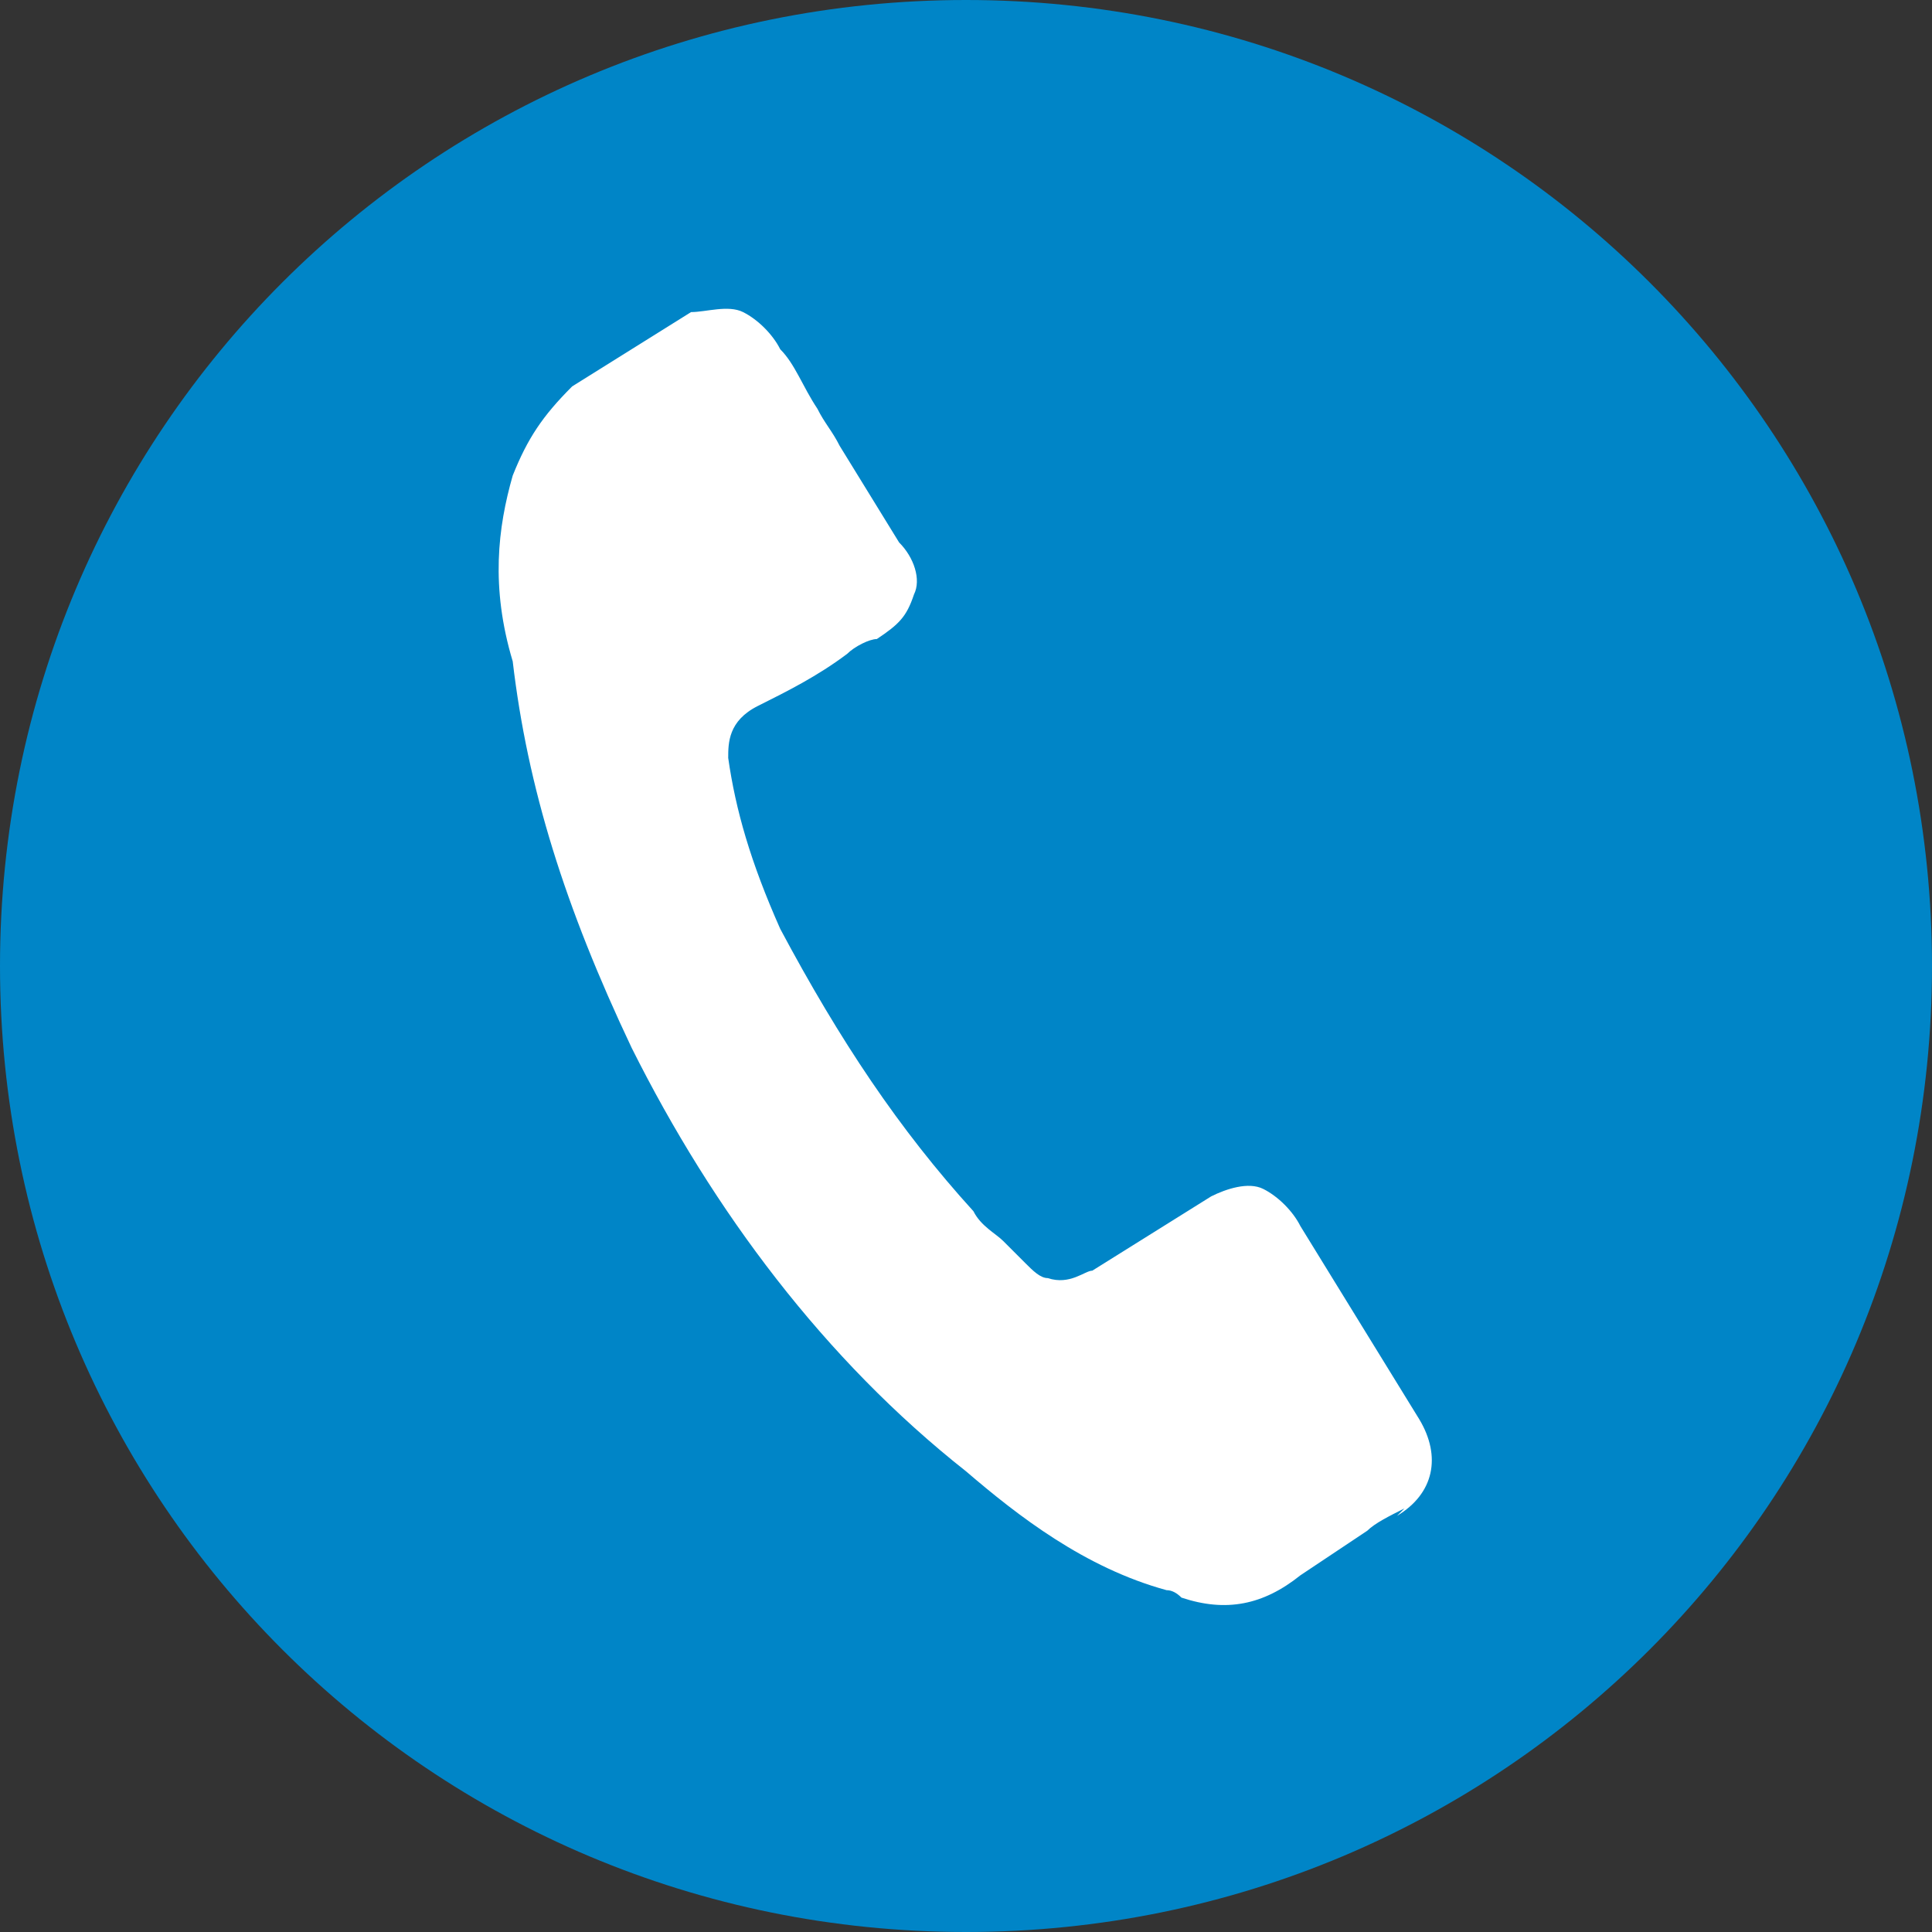
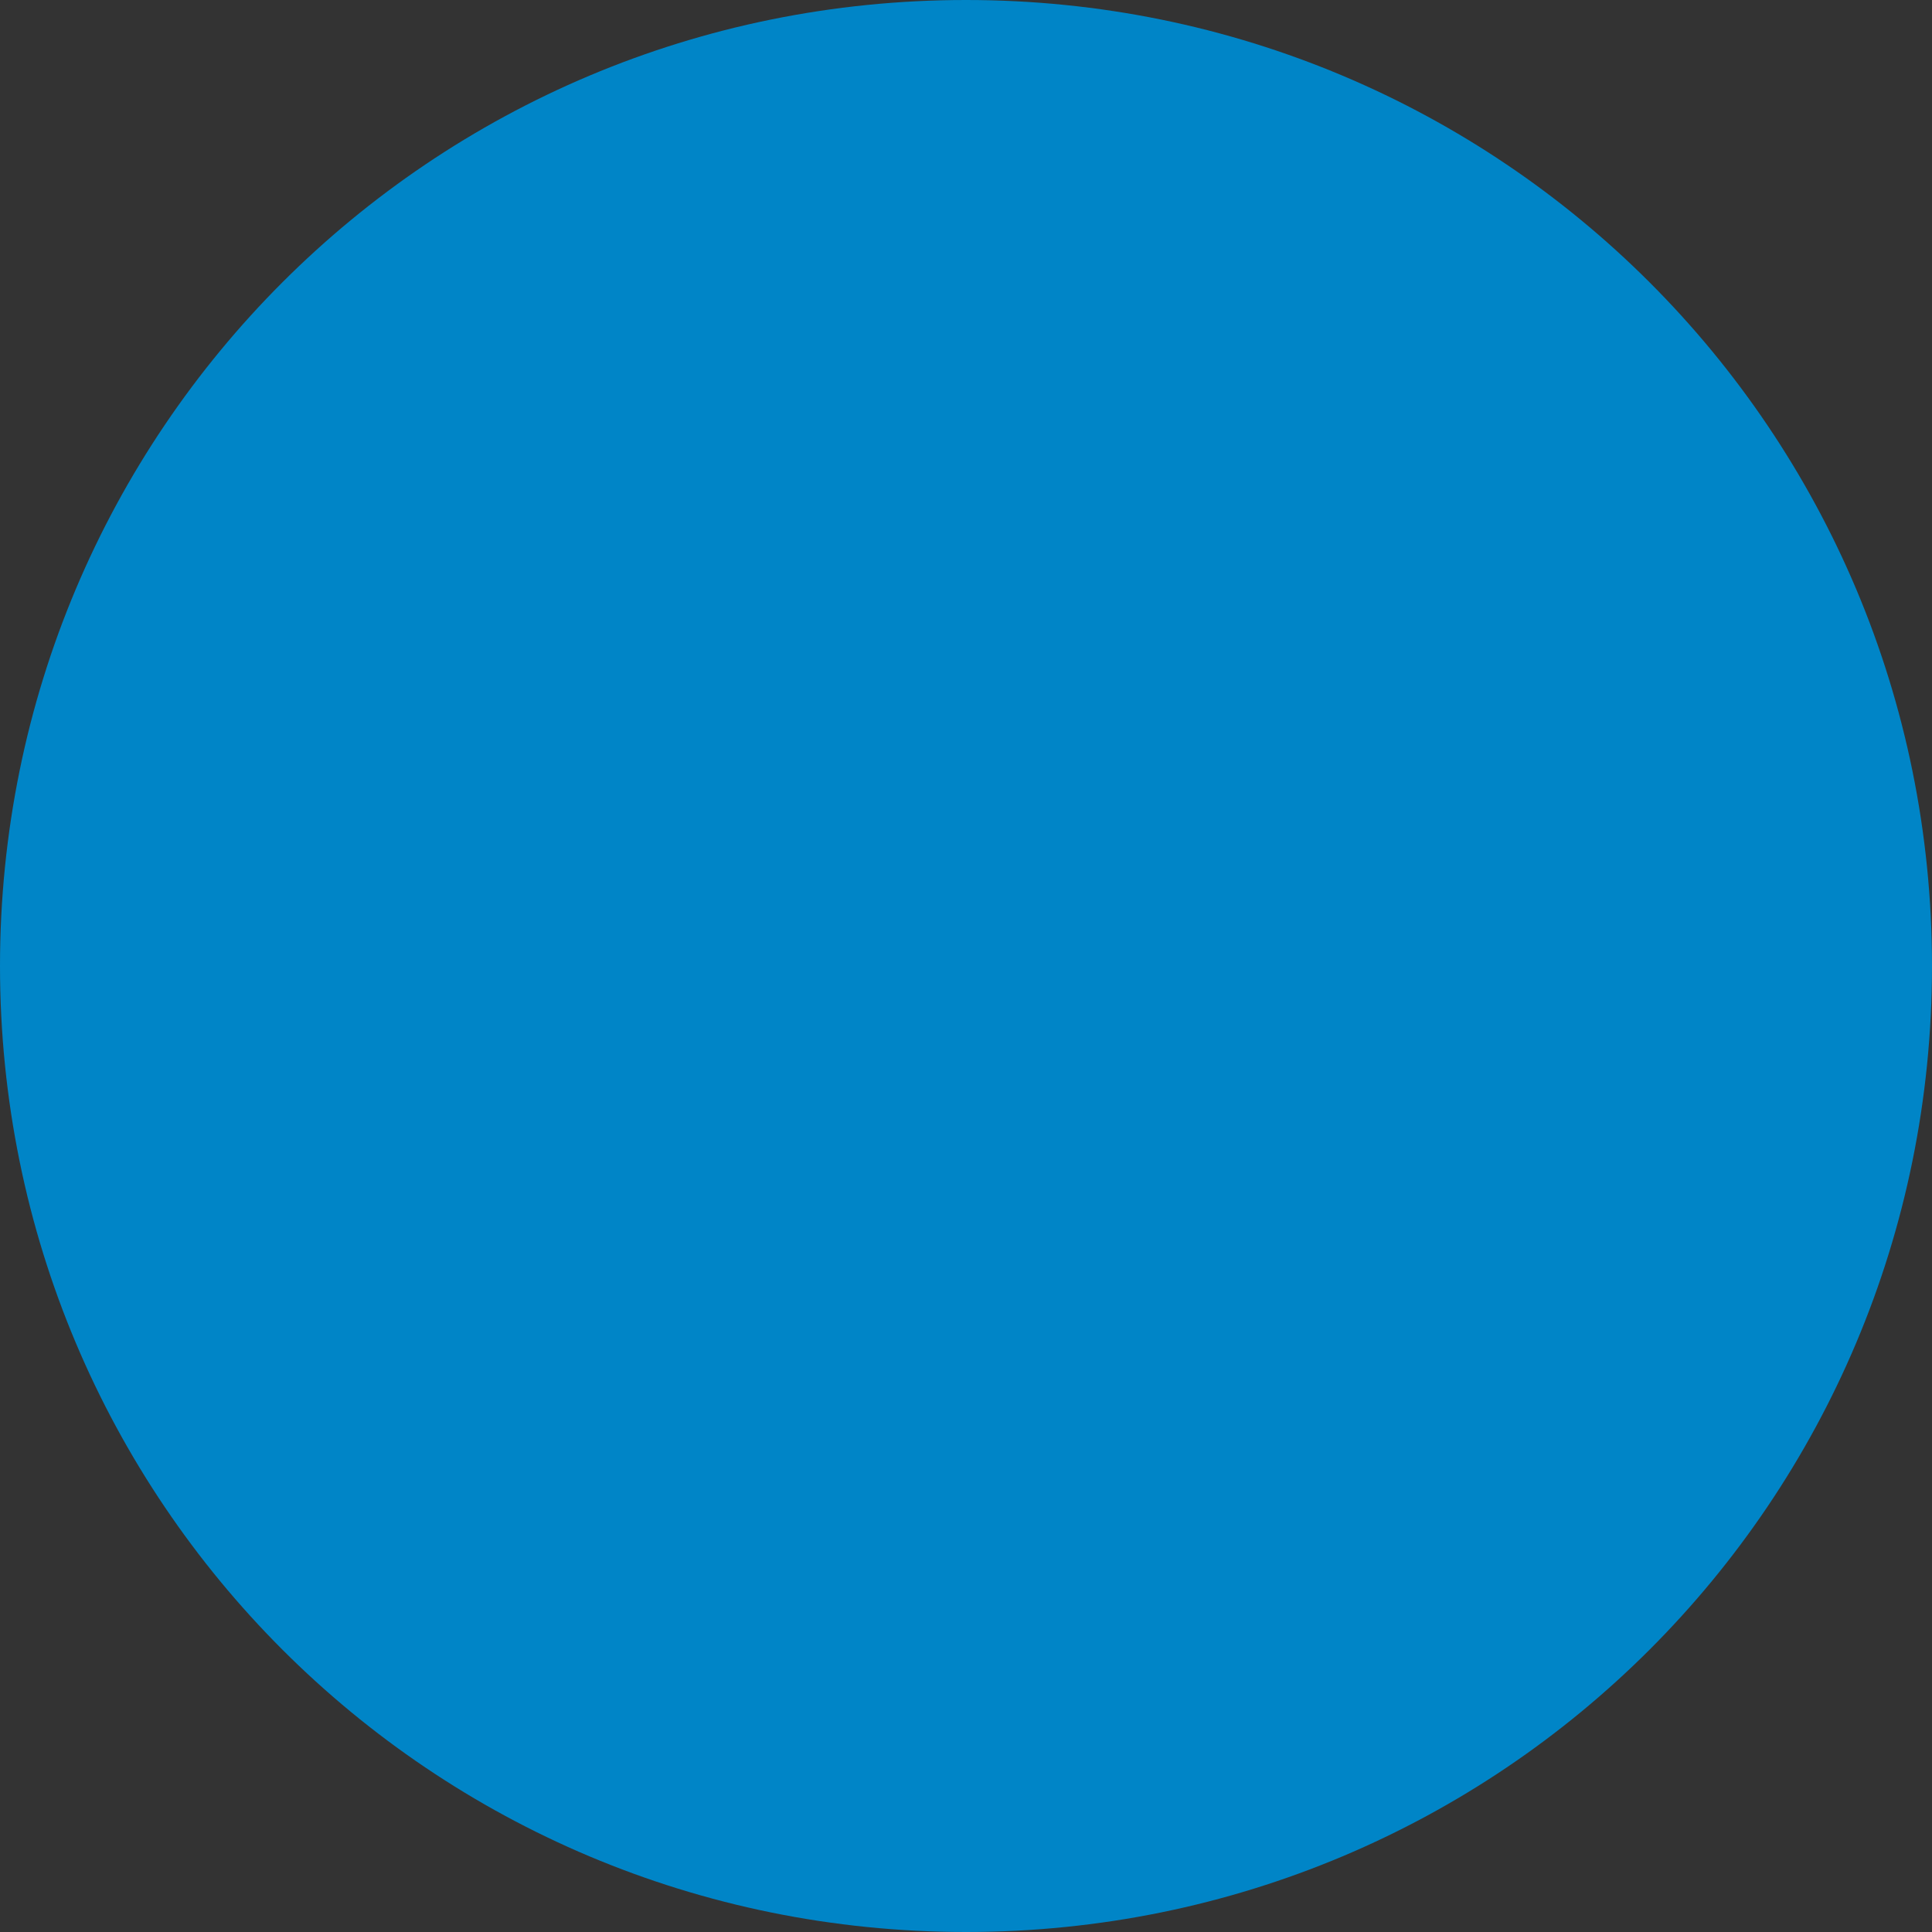
<svg xmlns="http://www.w3.org/2000/svg" id="Ebene_1" version="1.1" viewBox="0 0 26 26" width="20" height="20">
  <rect x="0" y="0" width="26" height="26" fill="#333333" stroke="none" />
  <defs>
    <style>
      .st0 {
        fill: #fff;
      }

      .st1 {
        fill: none;
      }

      .st2 {
        fill: #0085c7;
      }

      .st3 {
        clip-path: url(#clippath);
      }
    </style>
    <clipPath id="clippath">
-       <rect class="st1" width="26" height="26" />
-     </clipPath>
+       </clipPath>
  </defs>
  <path class="st2" d="M13,26c7.2,0,13-5.8,13-13S20.2,0,13,0,0,5.8,0,13s5.8,13,13,13" />
  <g class="st3">
-     <path class="st0" d="M18.8,20.4c.5-.3.6-.8.3-1.3l-1.6-2.6c-.1-.2-.3-.4-.5-.5s-.5,0-.7.1l-1.6,1c-.1,0-.3.2-.6.1-.1,0-.2-.1-.3-.2h0c-.1-.1-.2-.2-.3-.3-.1-.1-.3-.2-.4-.4-1-1.1-1.8-2.3-2.6-3.8-.4-.9-.6-1.6-.7-2.3h0c0-.2,0-.5.4-.7h0c.4-.2.8-.4,1.2-.7.1-.1.3-.2.4-.2.3-.2.4-.3.5-.6.1-.2,0-.5-.2-.7l-.8-1.3c-.1-.2-.2-.3-.3-.5-.2-.3-.3-.6-.5-.8-.1-.2-.3-.4-.5-.5s-.5,0-.7,0l-1.6,1c-.4.4-.6.7-.8,1.2-.2.7-.3,1.5,0,2.5.2,1.7.7,3.3,1.6,5.2,1.1,2.2,2.6,4.2,4.5,5.7.7.6,1.6,1.3,2.7,1.6q.1,0,.2.1c.6.2,1.1.1,1.6-.3.3-.2.6-.4.9-.6.1-.1.3-.2.5-.3" />
-   </g>
+     </g>
</svg>